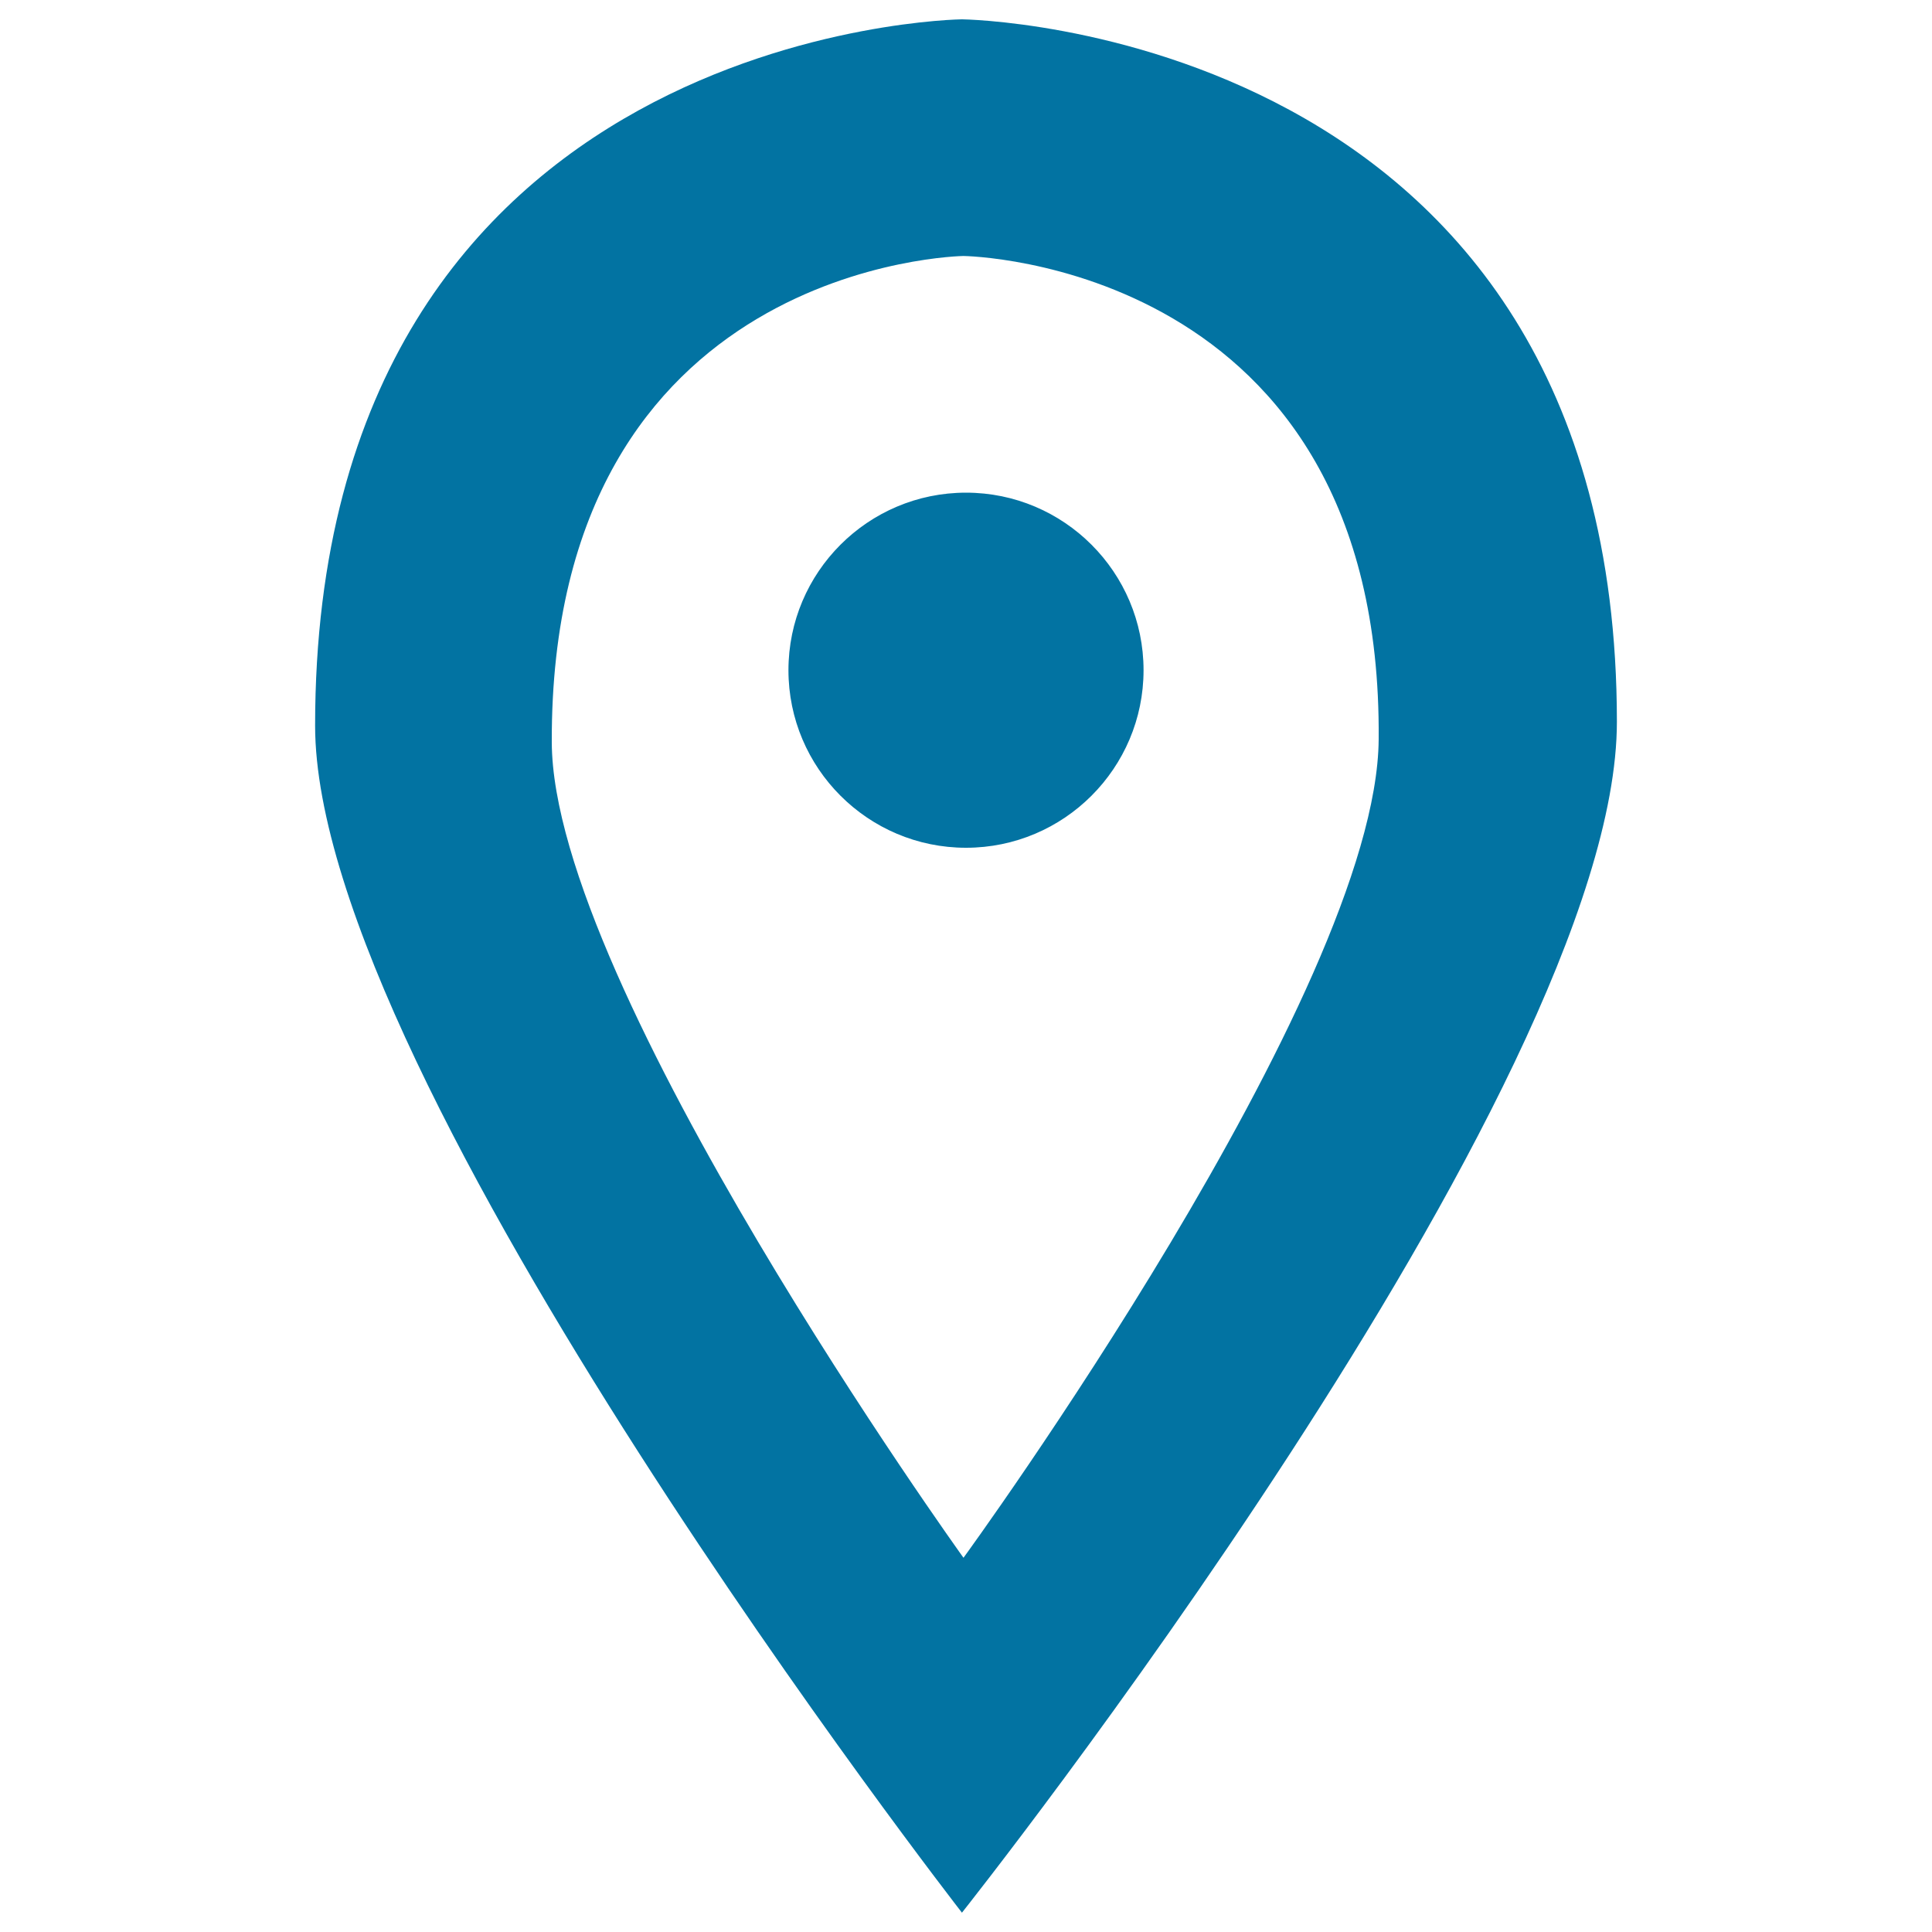
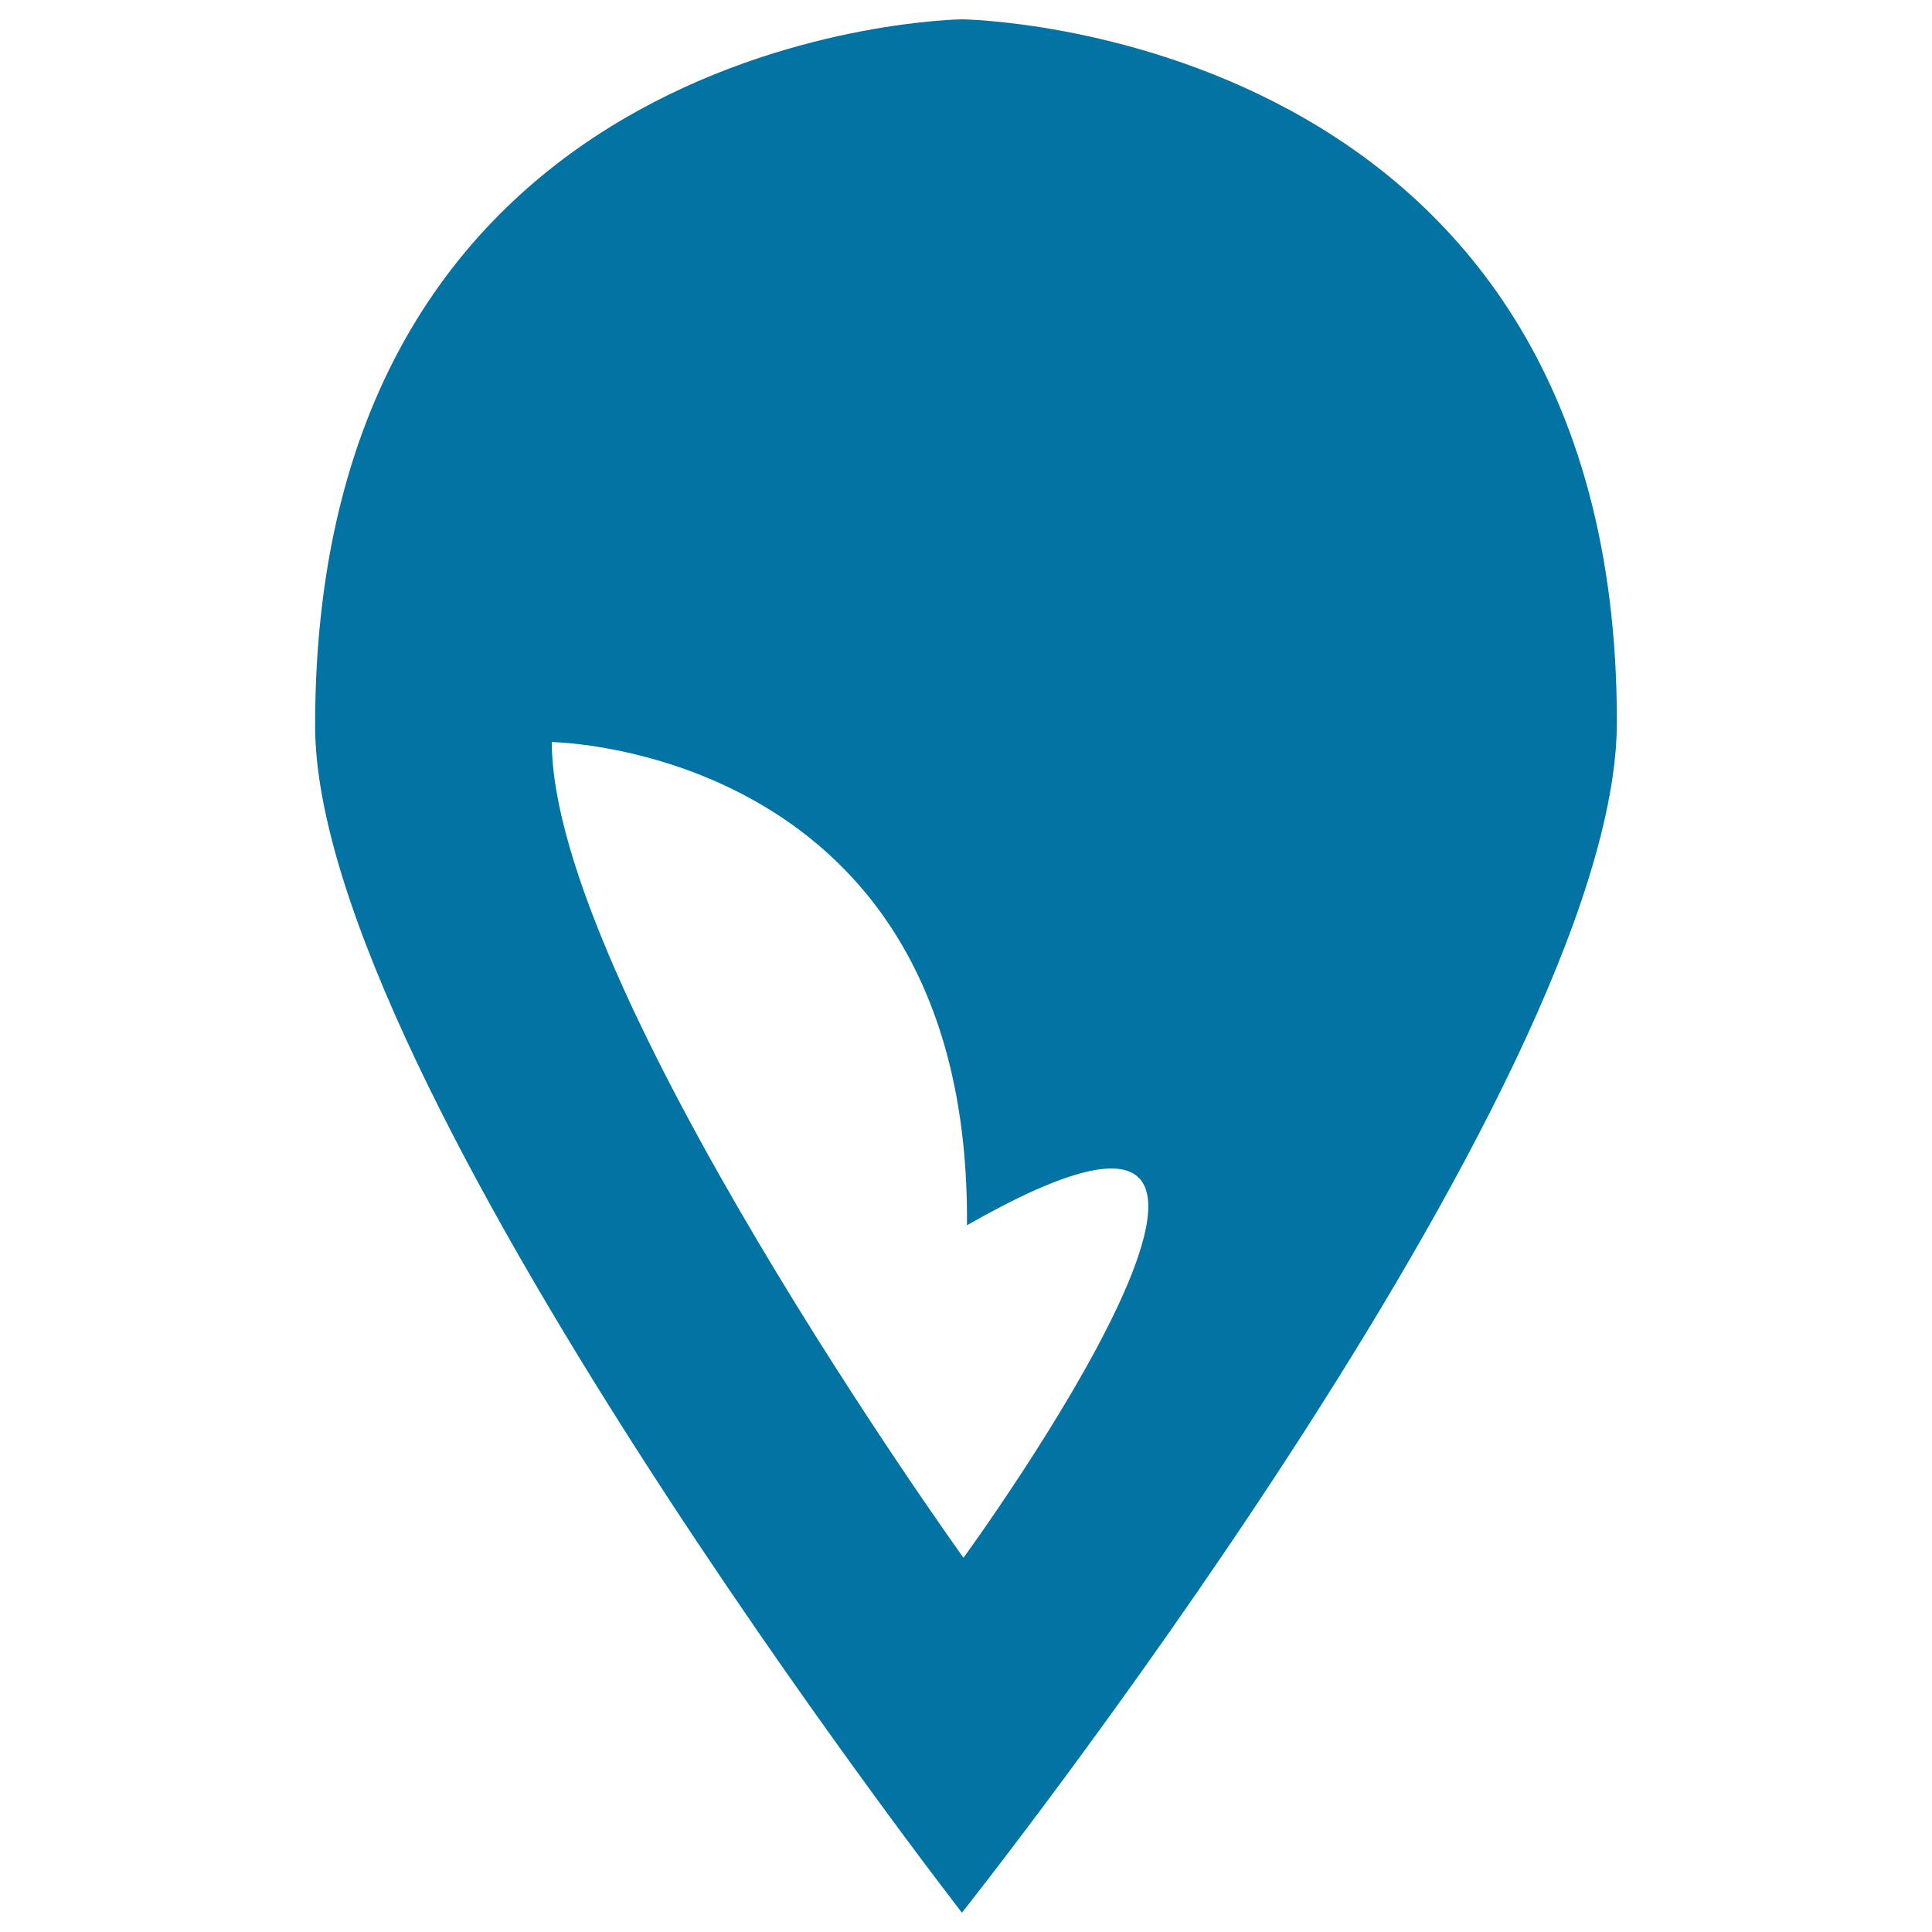
<svg xmlns="http://www.w3.org/2000/svg" viewBox="0 0 1000 1000" style="fill:#0273a2">
  <title>Localization Tool For Maps SVG icon</title>
  <g>
    <g id="Pin">
      <g>
-         <path d="M497.9,10c0,0-334.8,3.8-334.8,365.6c0,183.8,334.8,614.4,334.8,614.4s339-426.9,339-616.4C836.9,13.8,497.9,10,497.9,10z M498.7,806.3c0,0-212.8-295.9-213.1-422.2c-0.8-248.7,213-251.6,213.1-251.6c0.4,0,216.9,2.8,214.9,250.1C712.7,512.9,498.7,806.3,498.7,806.3z M500,255c-50.7,0-91.9,41.2-91.9,91.9s41.2,91.9,91.9,91.9c50.7,0,91.9-41.2,91.9-91.9S550.7,255,500,255z" />
+         <path d="M497.9,10c0,0-334.8,3.8-334.8,365.6c0,183.8,334.8,614.4,334.8,614.4s339-426.9,339-616.4C836.9,13.8,497.9,10,497.9,10z M498.7,806.3c0,0-212.8-295.9-213.1-422.2c0.4,0,216.9,2.8,214.9,250.1C712.7,512.9,498.7,806.3,498.7,806.3z M500,255c-50.7,0-91.9,41.2-91.9,91.9s41.2,91.9,91.9,91.9c50.7,0,91.9-41.2,91.9-91.9S550.7,255,500,255z" />
      </g>
    </g>
  </g>
</svg>